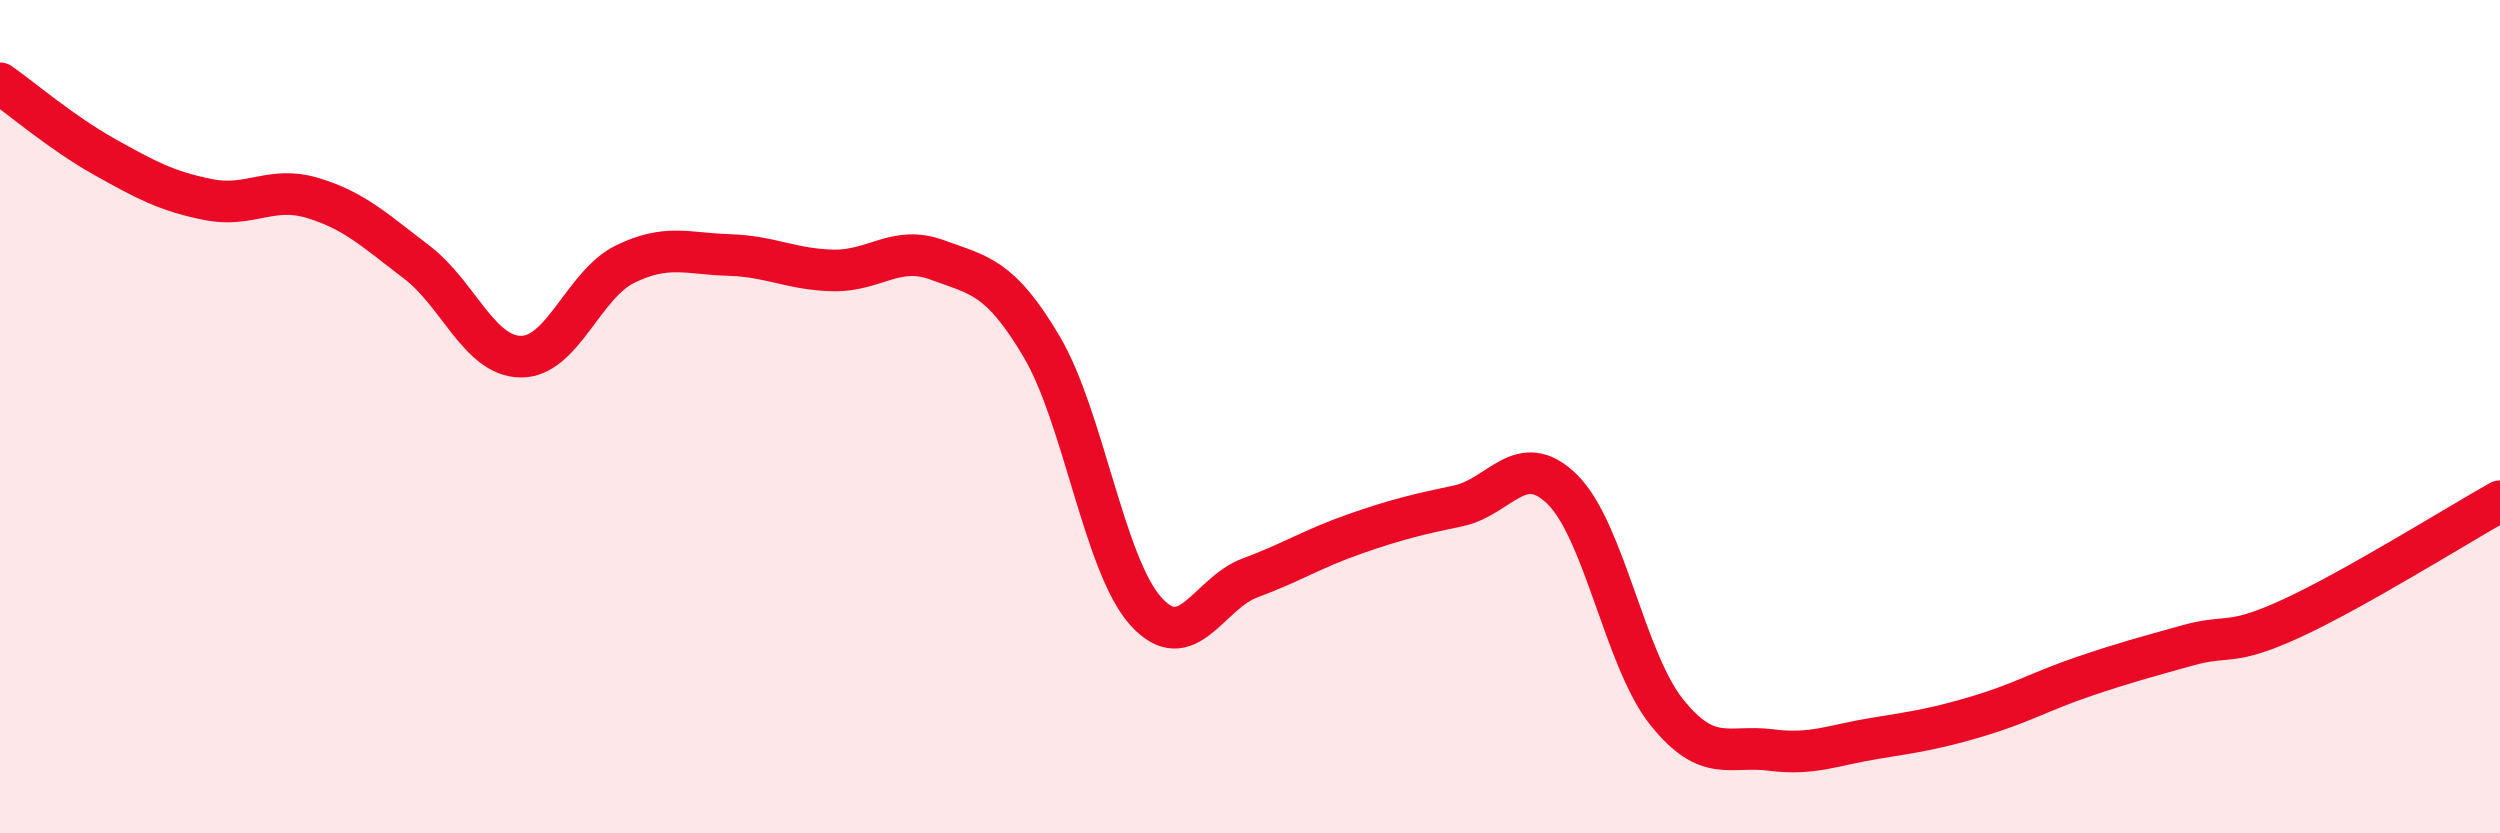
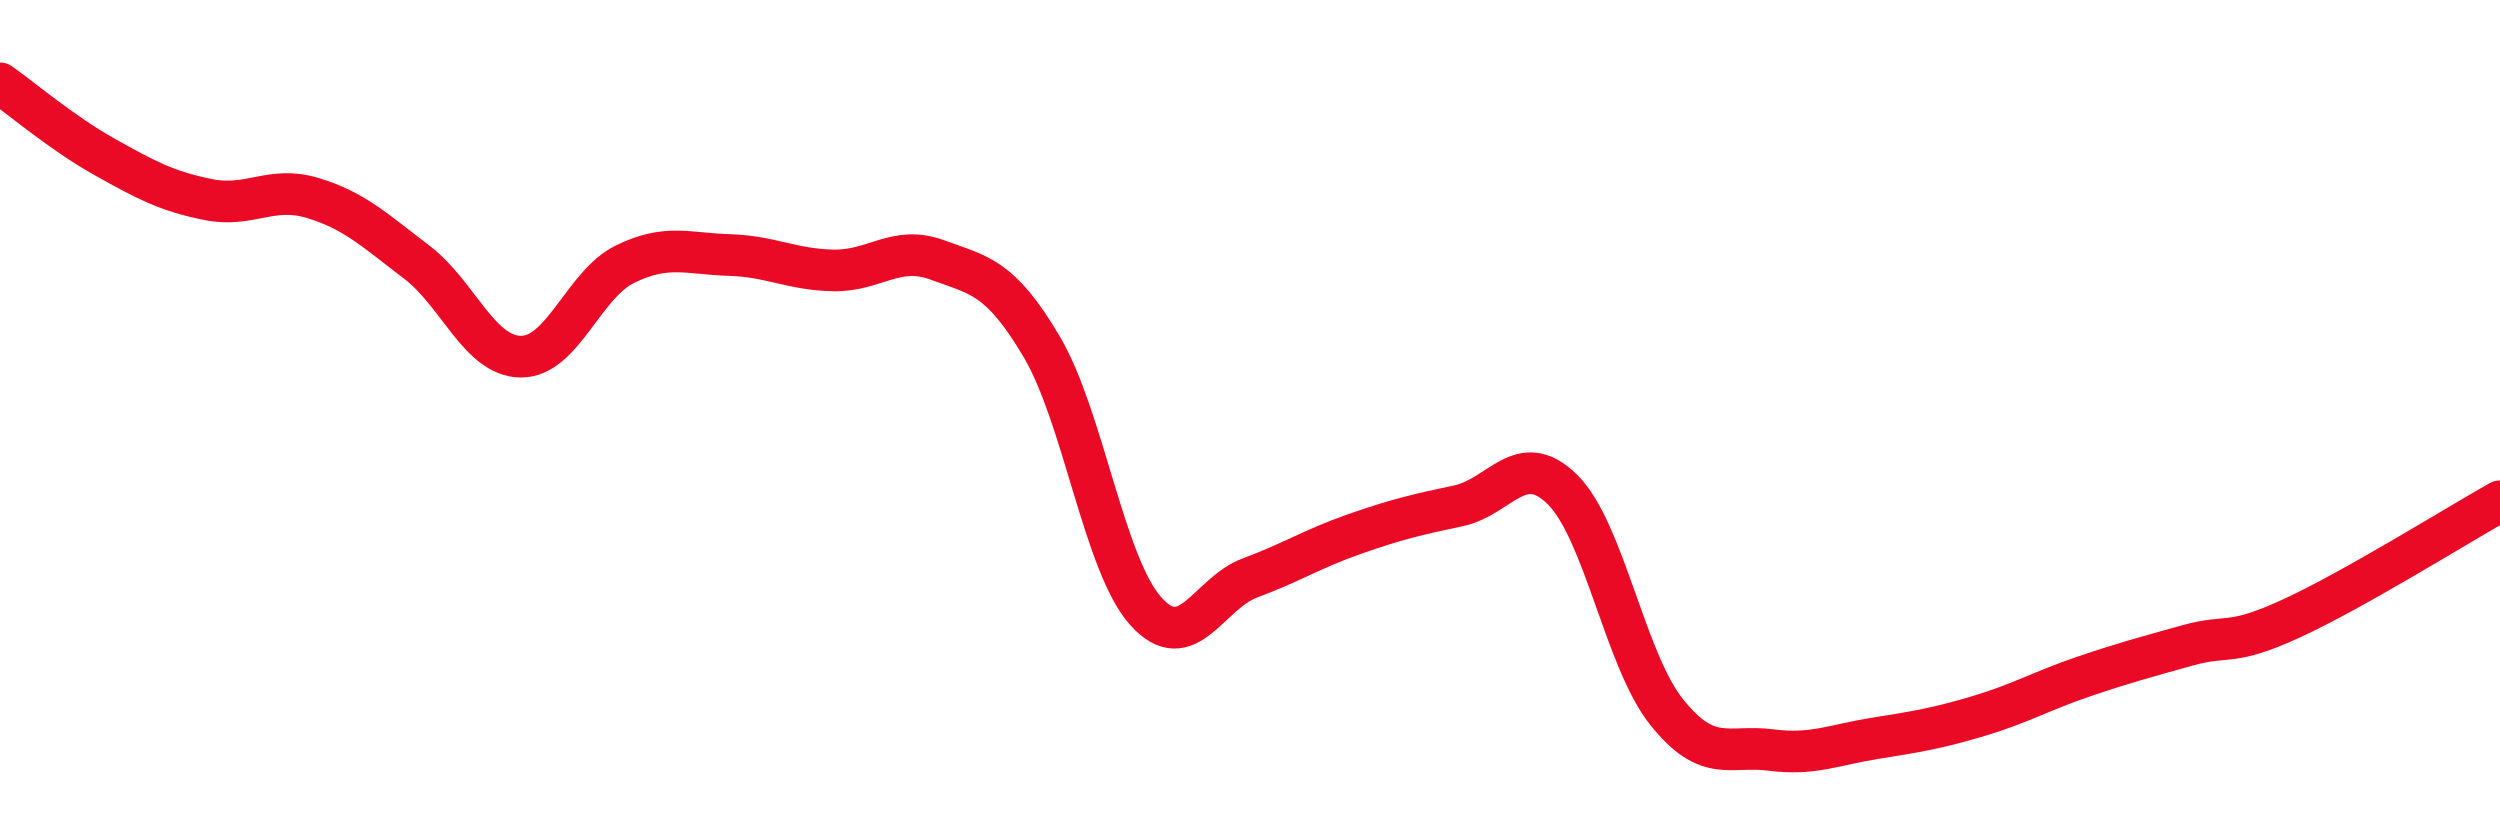
<svg xmlns="http://www.w3.org/2000/svg" width="60" height="20" viewBox="0 0 60 20">
-   <path d="M 0,2 C 0.5,2.35 1.5,3.2 2.5,3.76 C 3.5,4.32 4,4.59 5,4.79 C 6,4.99 6.5,4.45 7.5,4.75 C 8.5,5.05 9,5.53 10,6.29 C 11,7.05 11.5,8.55 12.5,8.56 C 13.5,8.57 14,6.83 15,6.34 C 16,5.85 16.5,6.09 17.5,6.12 C 18.5,6.15 19,6.47 20,6.49 C 21,6.51 21.5,5.87 22.5,6.24 C 23.5,6.61 24,6.63 25,8.32 C 26,10.01 26.5,13.56 27.5,14.67 C 28.5,15.78 29,14.24 30,13.87 C 31,13.5 31.5,13.17 32.5,12.82 C 33.5,12.47 34,12.35 35,12.14 C 36,11.93 36.5,10.76 37.5,11.75 C 38.5,12.74 39,15.84 40,17.09 C 41,18.34 41.5,17.87 42.5,18 C 43.5,18.13 44,17.88 45,17.72 C 46,17.56 46.5,17.48 47.5,17.18 C 48.5,16.88 49,16.58 50,16.24 C 51,15.9 51.5,15.77 52.5,15.49 C 53.5,15.21 53.5,15.53 55,14.84 C 56.5,14.15 59,12.59 60,12.03L60 20L0 20Z" fill="#EB0A25" opacity="0.1" stroke-linecap="round" stroke-linejoin="round" />
  <path d="M 0,2 C 0.5,2.35 1.5,3.2 2.5,3.76 C 3.5,4.32 4,4.59 5,4.79 C 6,4.99 6.5,4.45 7.5,4.75 C 8.5,5.05 9,5.53 10,6.29 C 11,7.05 11.5,8.55 12.5,8.56 C 13.5,8.57 14,6.83 15,6.34 C 16,5.85 16.5,6.09 17.5,6.12 C 18.5,6.15 19,6.47 20,6.49 C 21,6.51 21.5,5.87 22.5,6.24 C 23.5,6.61 24,6.63 25,8.32 C 26,10.01 26.5,13.56 27.5,14.67 C 28.5,15.78 29,14.24 30,13.87 C 31,13.5 31.5,13.17 32.5,12.82 C 33.5,12.47 34,12.35 35,12.14 C 36,11.93 36.5,10.76 37.5,11.75 C 38.5,12.74 39,15.84 40,17.09 C 41,18.34 41.5,17.87 42.5,18 C 43.5,18.13 44,17.88 45,17.72 C 46,17.56 46.5,17.48 47.5,17.18 C 48.5,16.88 49,16.58 50,16.24 C 51,15.9 51.5,15.77 52.5,15.49 C 53.5,15.21 53.5,15.53 55,14.84 C 56.5,14.15 59,12.59 60,12.03" stroke="#EB0A25" stroke-width="1" fill="none" stroke-linecap="round" stroke-linejoin="round" />
</svg>